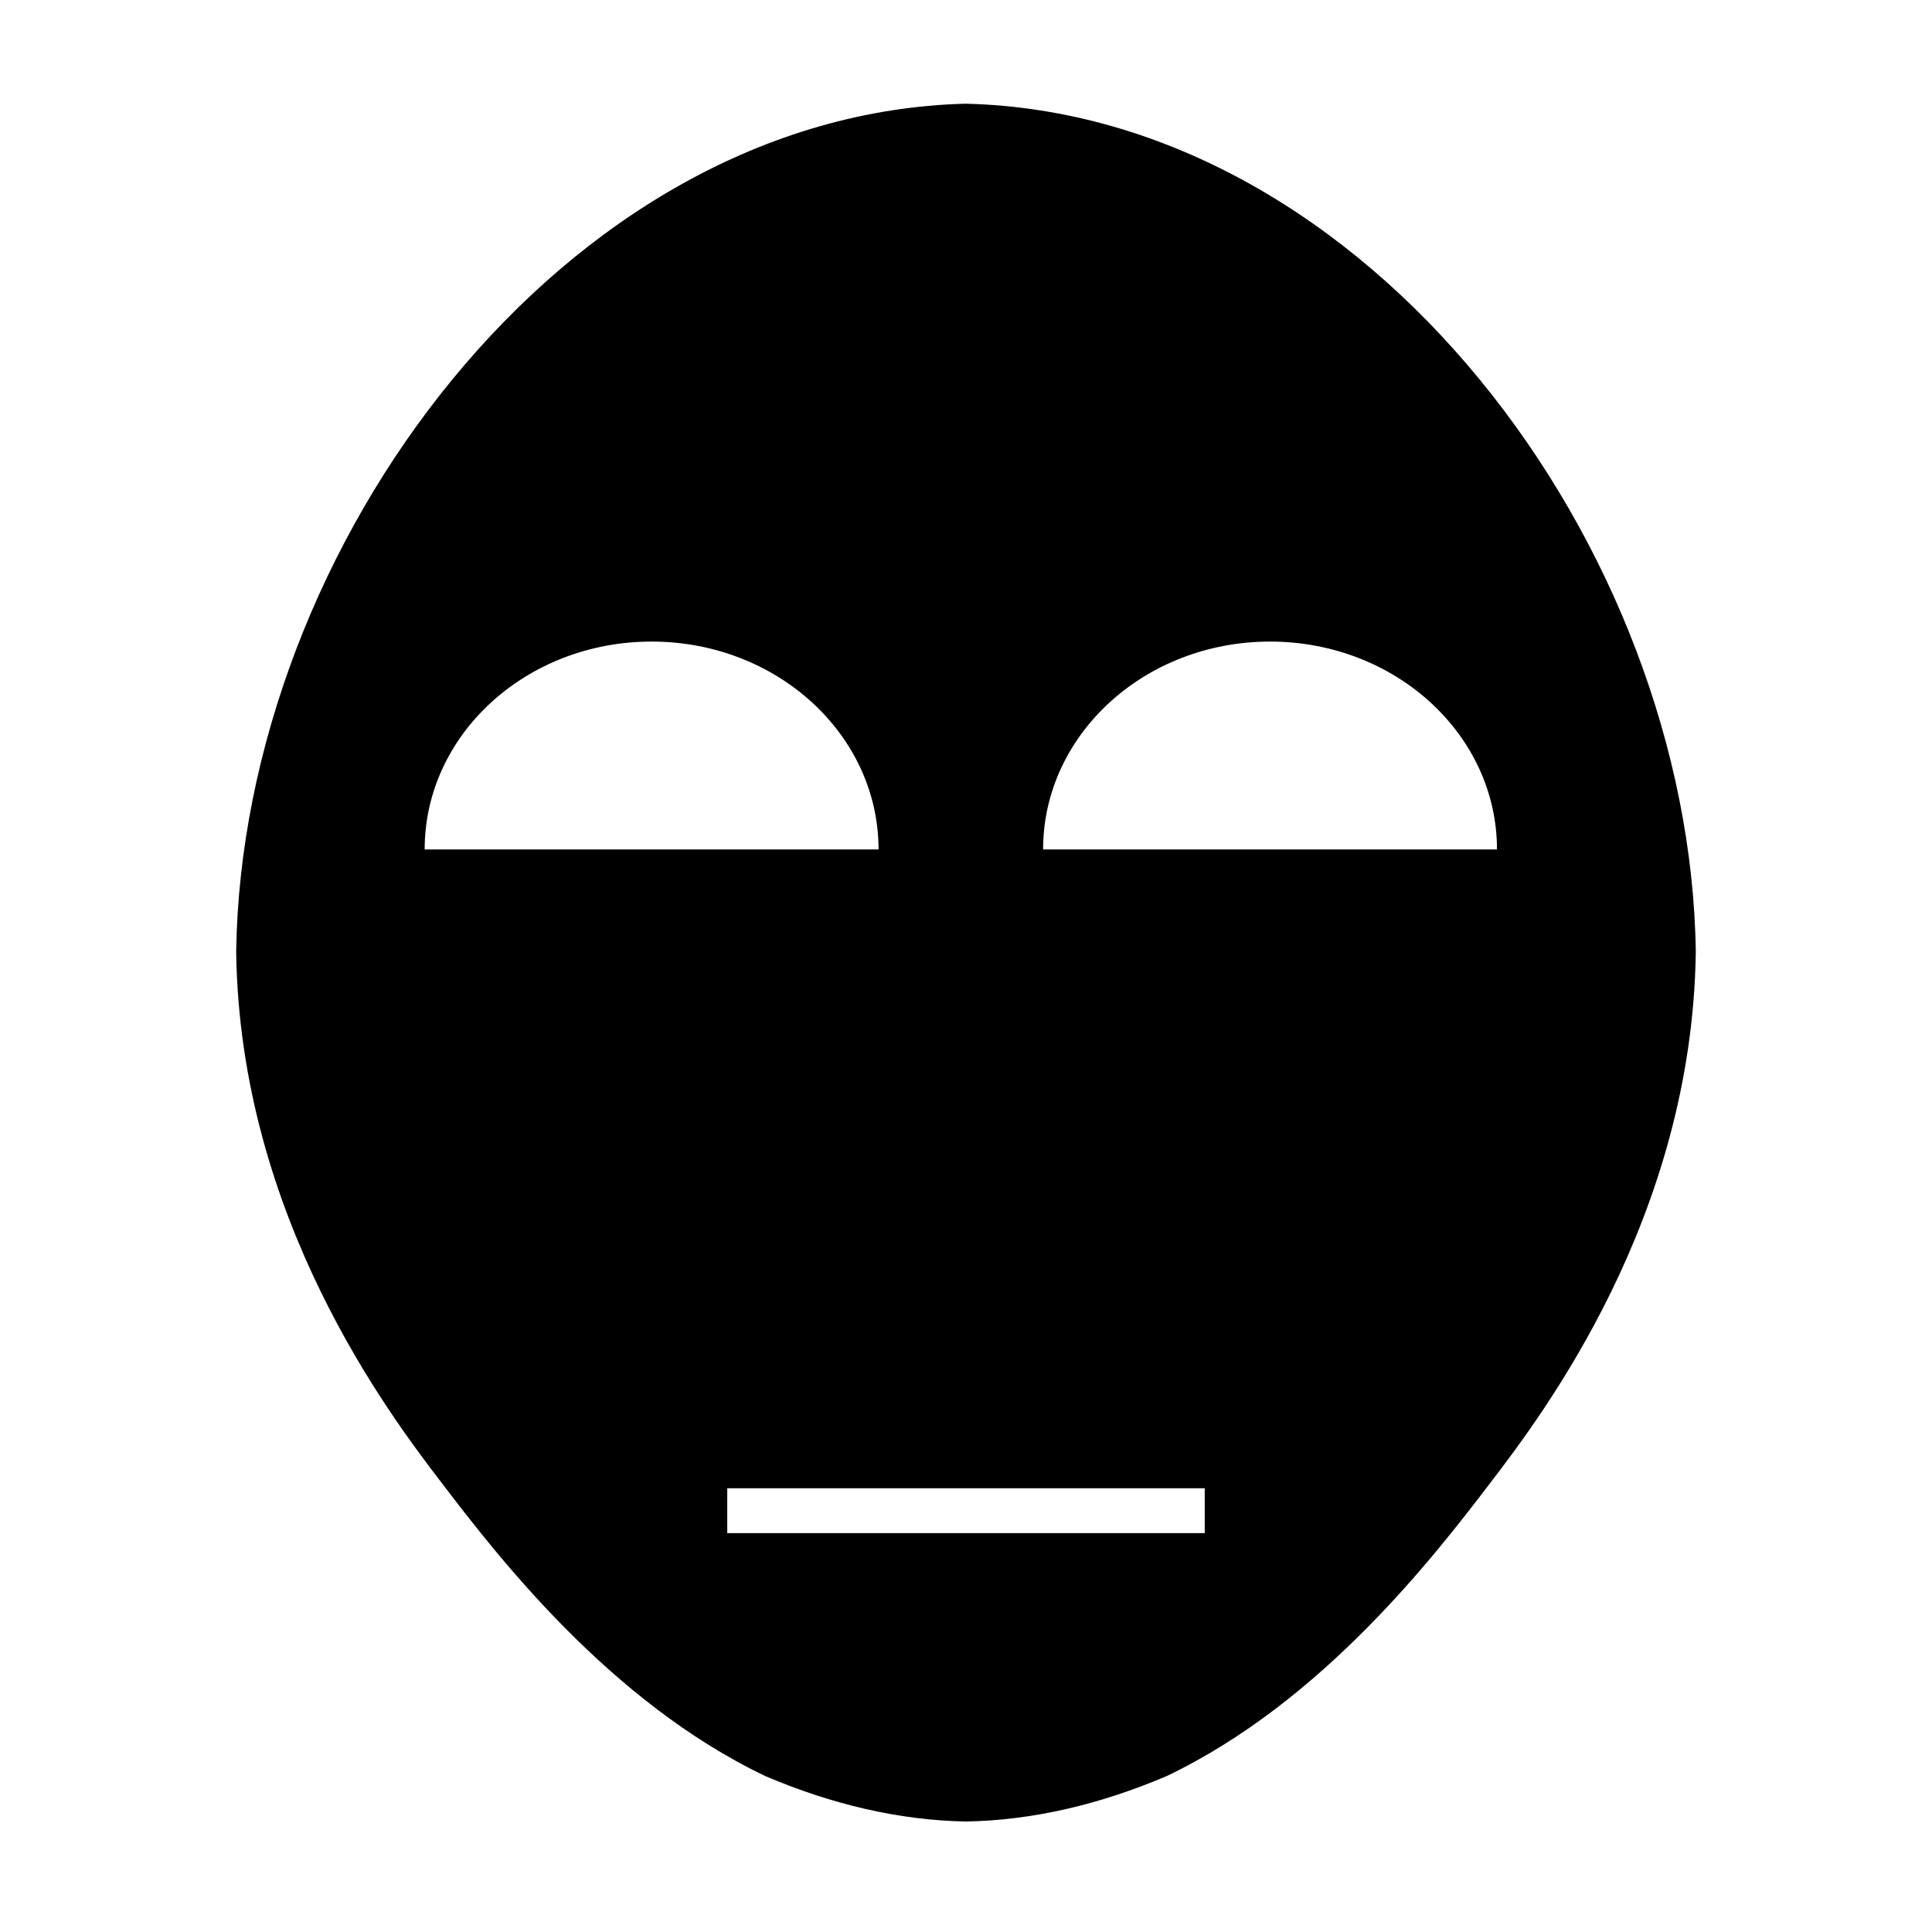
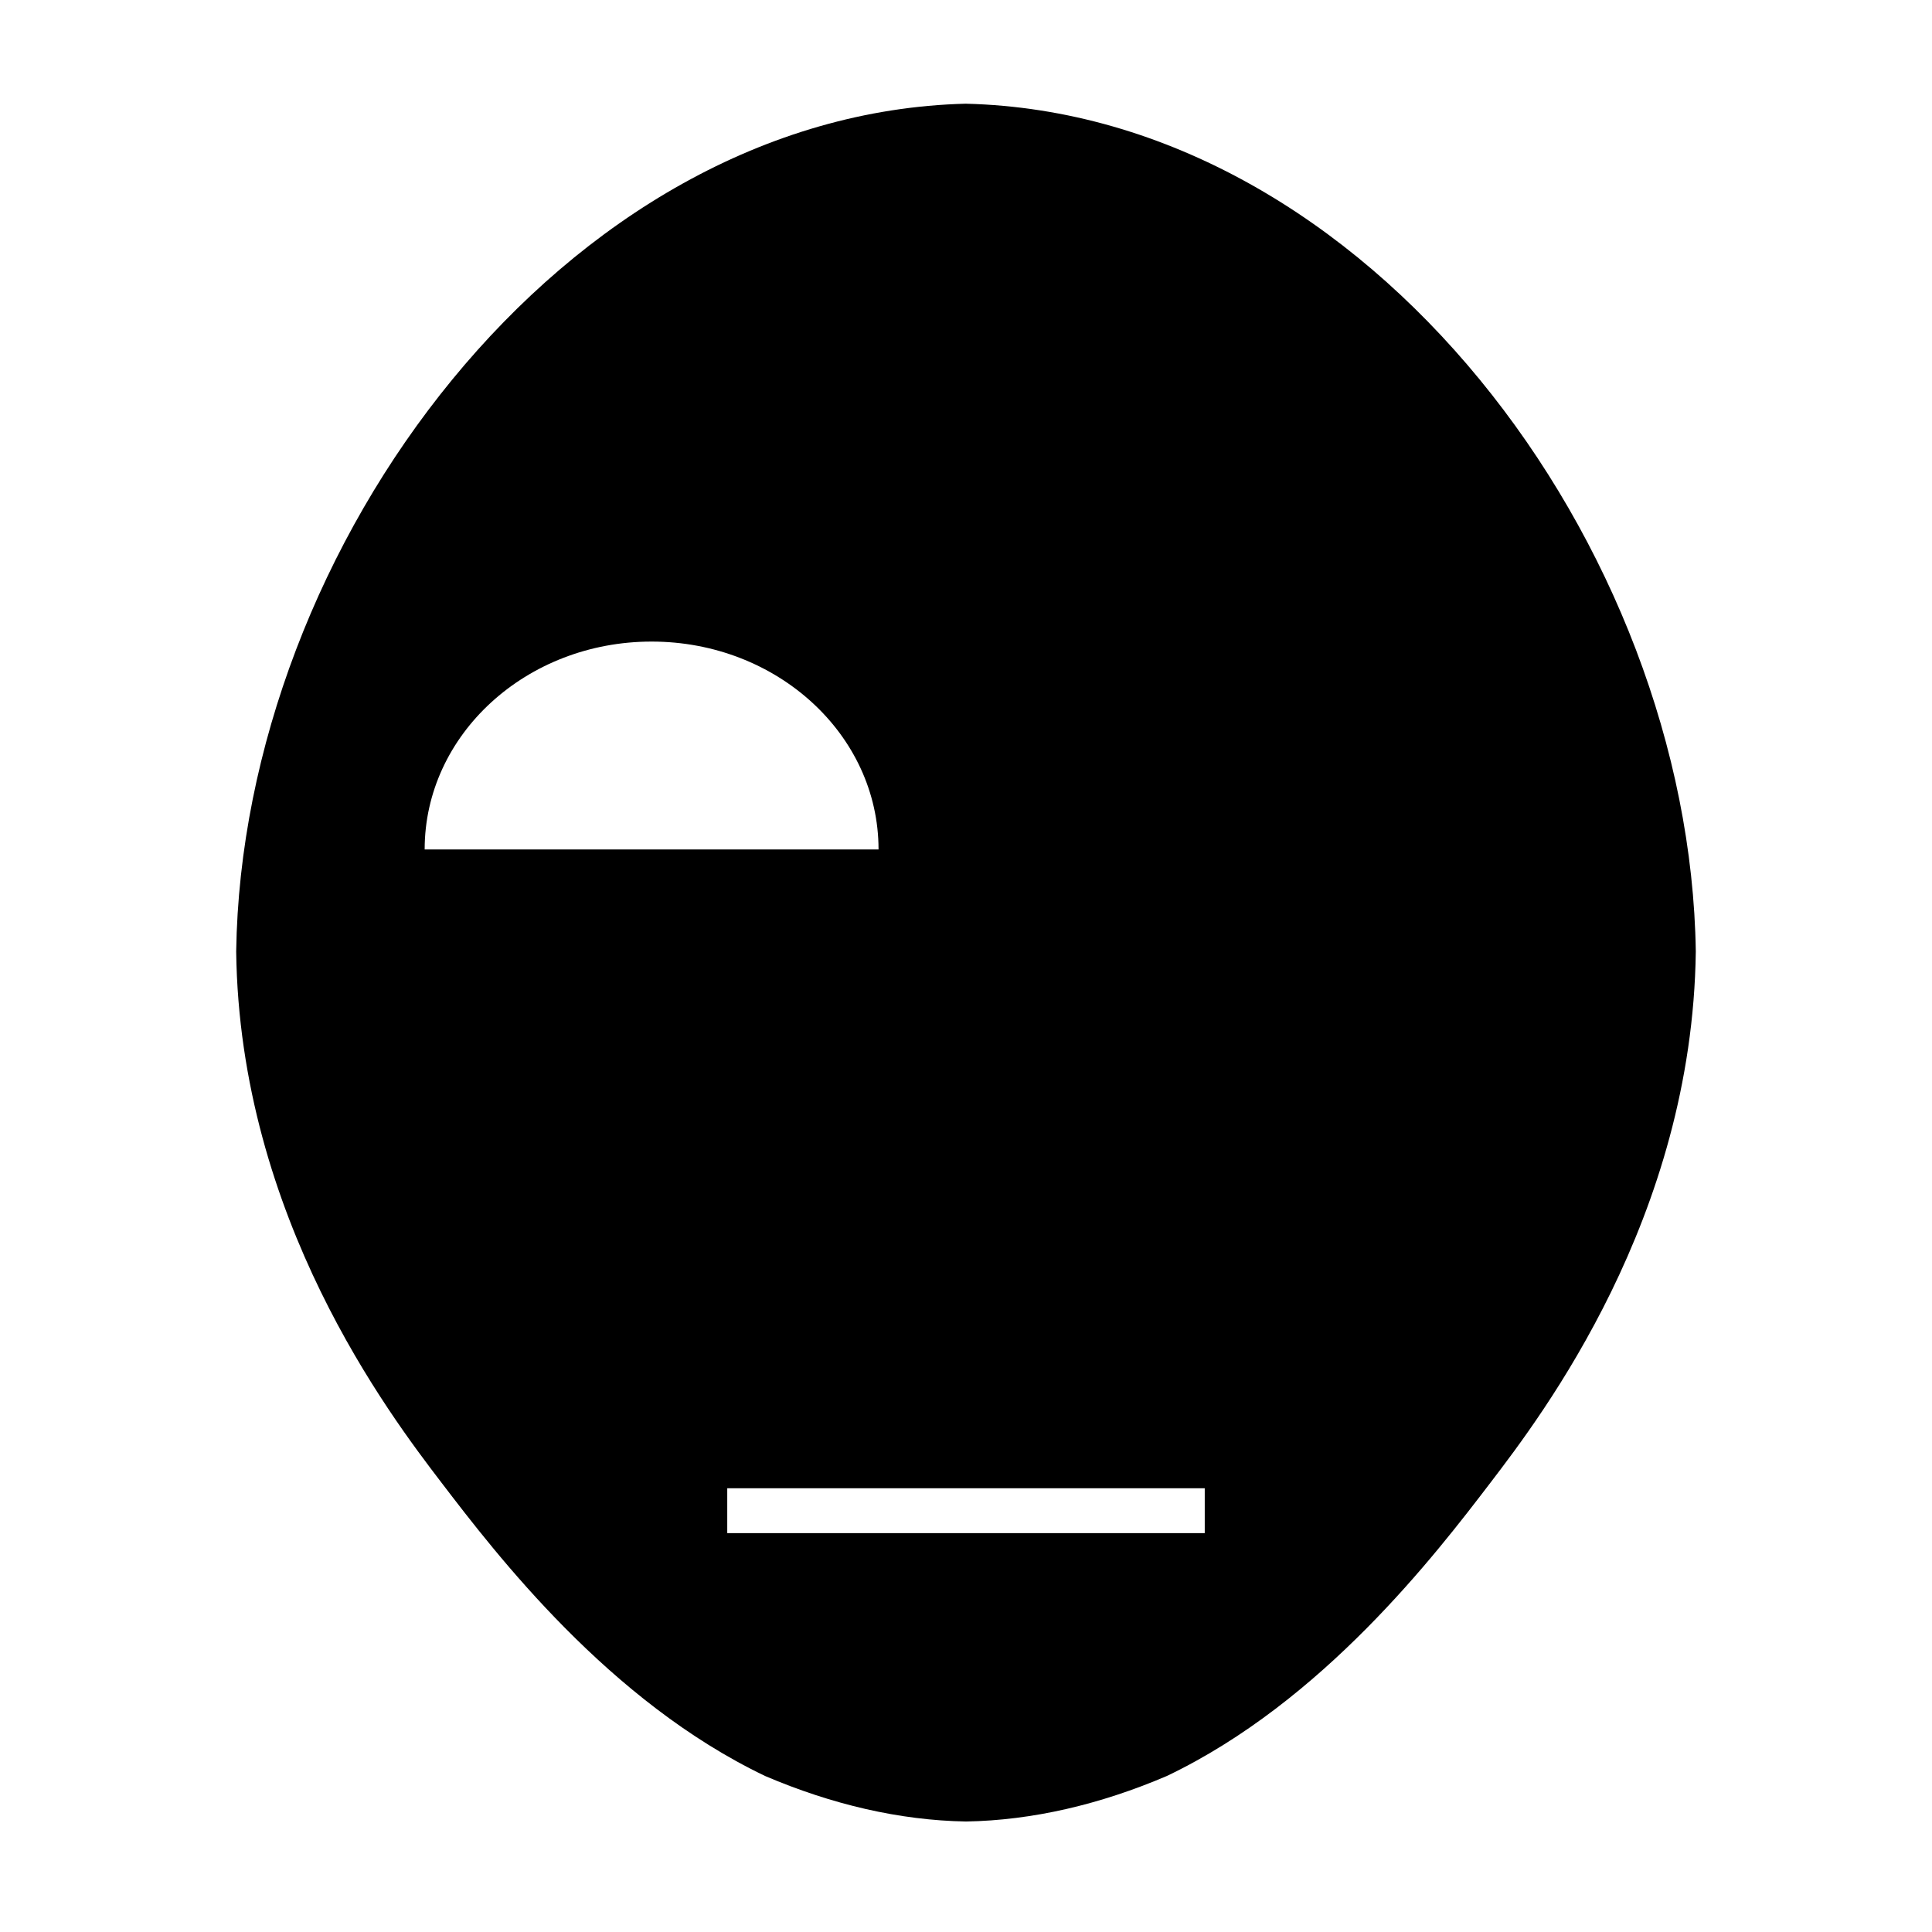
<svg xmlns="http://www.w3.org/2000/svg" fill="#000000" width="800px" height="800px" version="1.1" viewBox="144 144 512 512">
-   <path d="m400 171.48c-106.72 2.664-191.84 117.37-193.41 224.68 0.898 70.598 40.727 122.85 54.34 140.67 14.609 19.129 44.461 58.07 85.859 77.84 17.609 7.519 35.605 11.75 53.211 12.047 17.602-0.297 35.598-4.527 53.203-12.051 41.398-19.77 71.25-58.707 85.859-77.84 13.613-17.82 53.438-70.07 54.34-140.66-1.562-107.31-86.684-222.02-193.4-224.68zm-143.46 197.63c0-30.426 26.922-55.086 60.141-55.086 33.215 0 60.141 24.66 60.141 55.086zm206.73 181.19h-126.54v-11.891h126.54v11.891zm-42.836-181.19c0-30.426 26.922-55.086 60.141-55.086 33.215 0 60.141 24.66 60.141 55.086z" />
+   <path d="m400 171.48c-106.72 2.664-191.84 117.37-193.41 224.68 0.898 70.598 40.727 122.85 54.34 140.67 14.609 19.129 44.461 58.07 85.859 77.84 17.609 7.519 35.605 11.75 53.211 12.047 17.602-0.297 35.598-4.527 53.203-12.051 41.398-19.77 71.25-58.707 85.859-77.84 13.613-17.82 53.438-70.07 54.34-140.66-1.562-107.31-86.684-222.02-193.4-224.68zm-143.46 197.63c0-30.426 26.922-55.086 60.141-55.086 33.215 0 60.141 24.66 60.141 55.086zm206.73 181.19h-126.54v-11.891h126.54v11.891zm-42.836-181.19z" />
</svg>